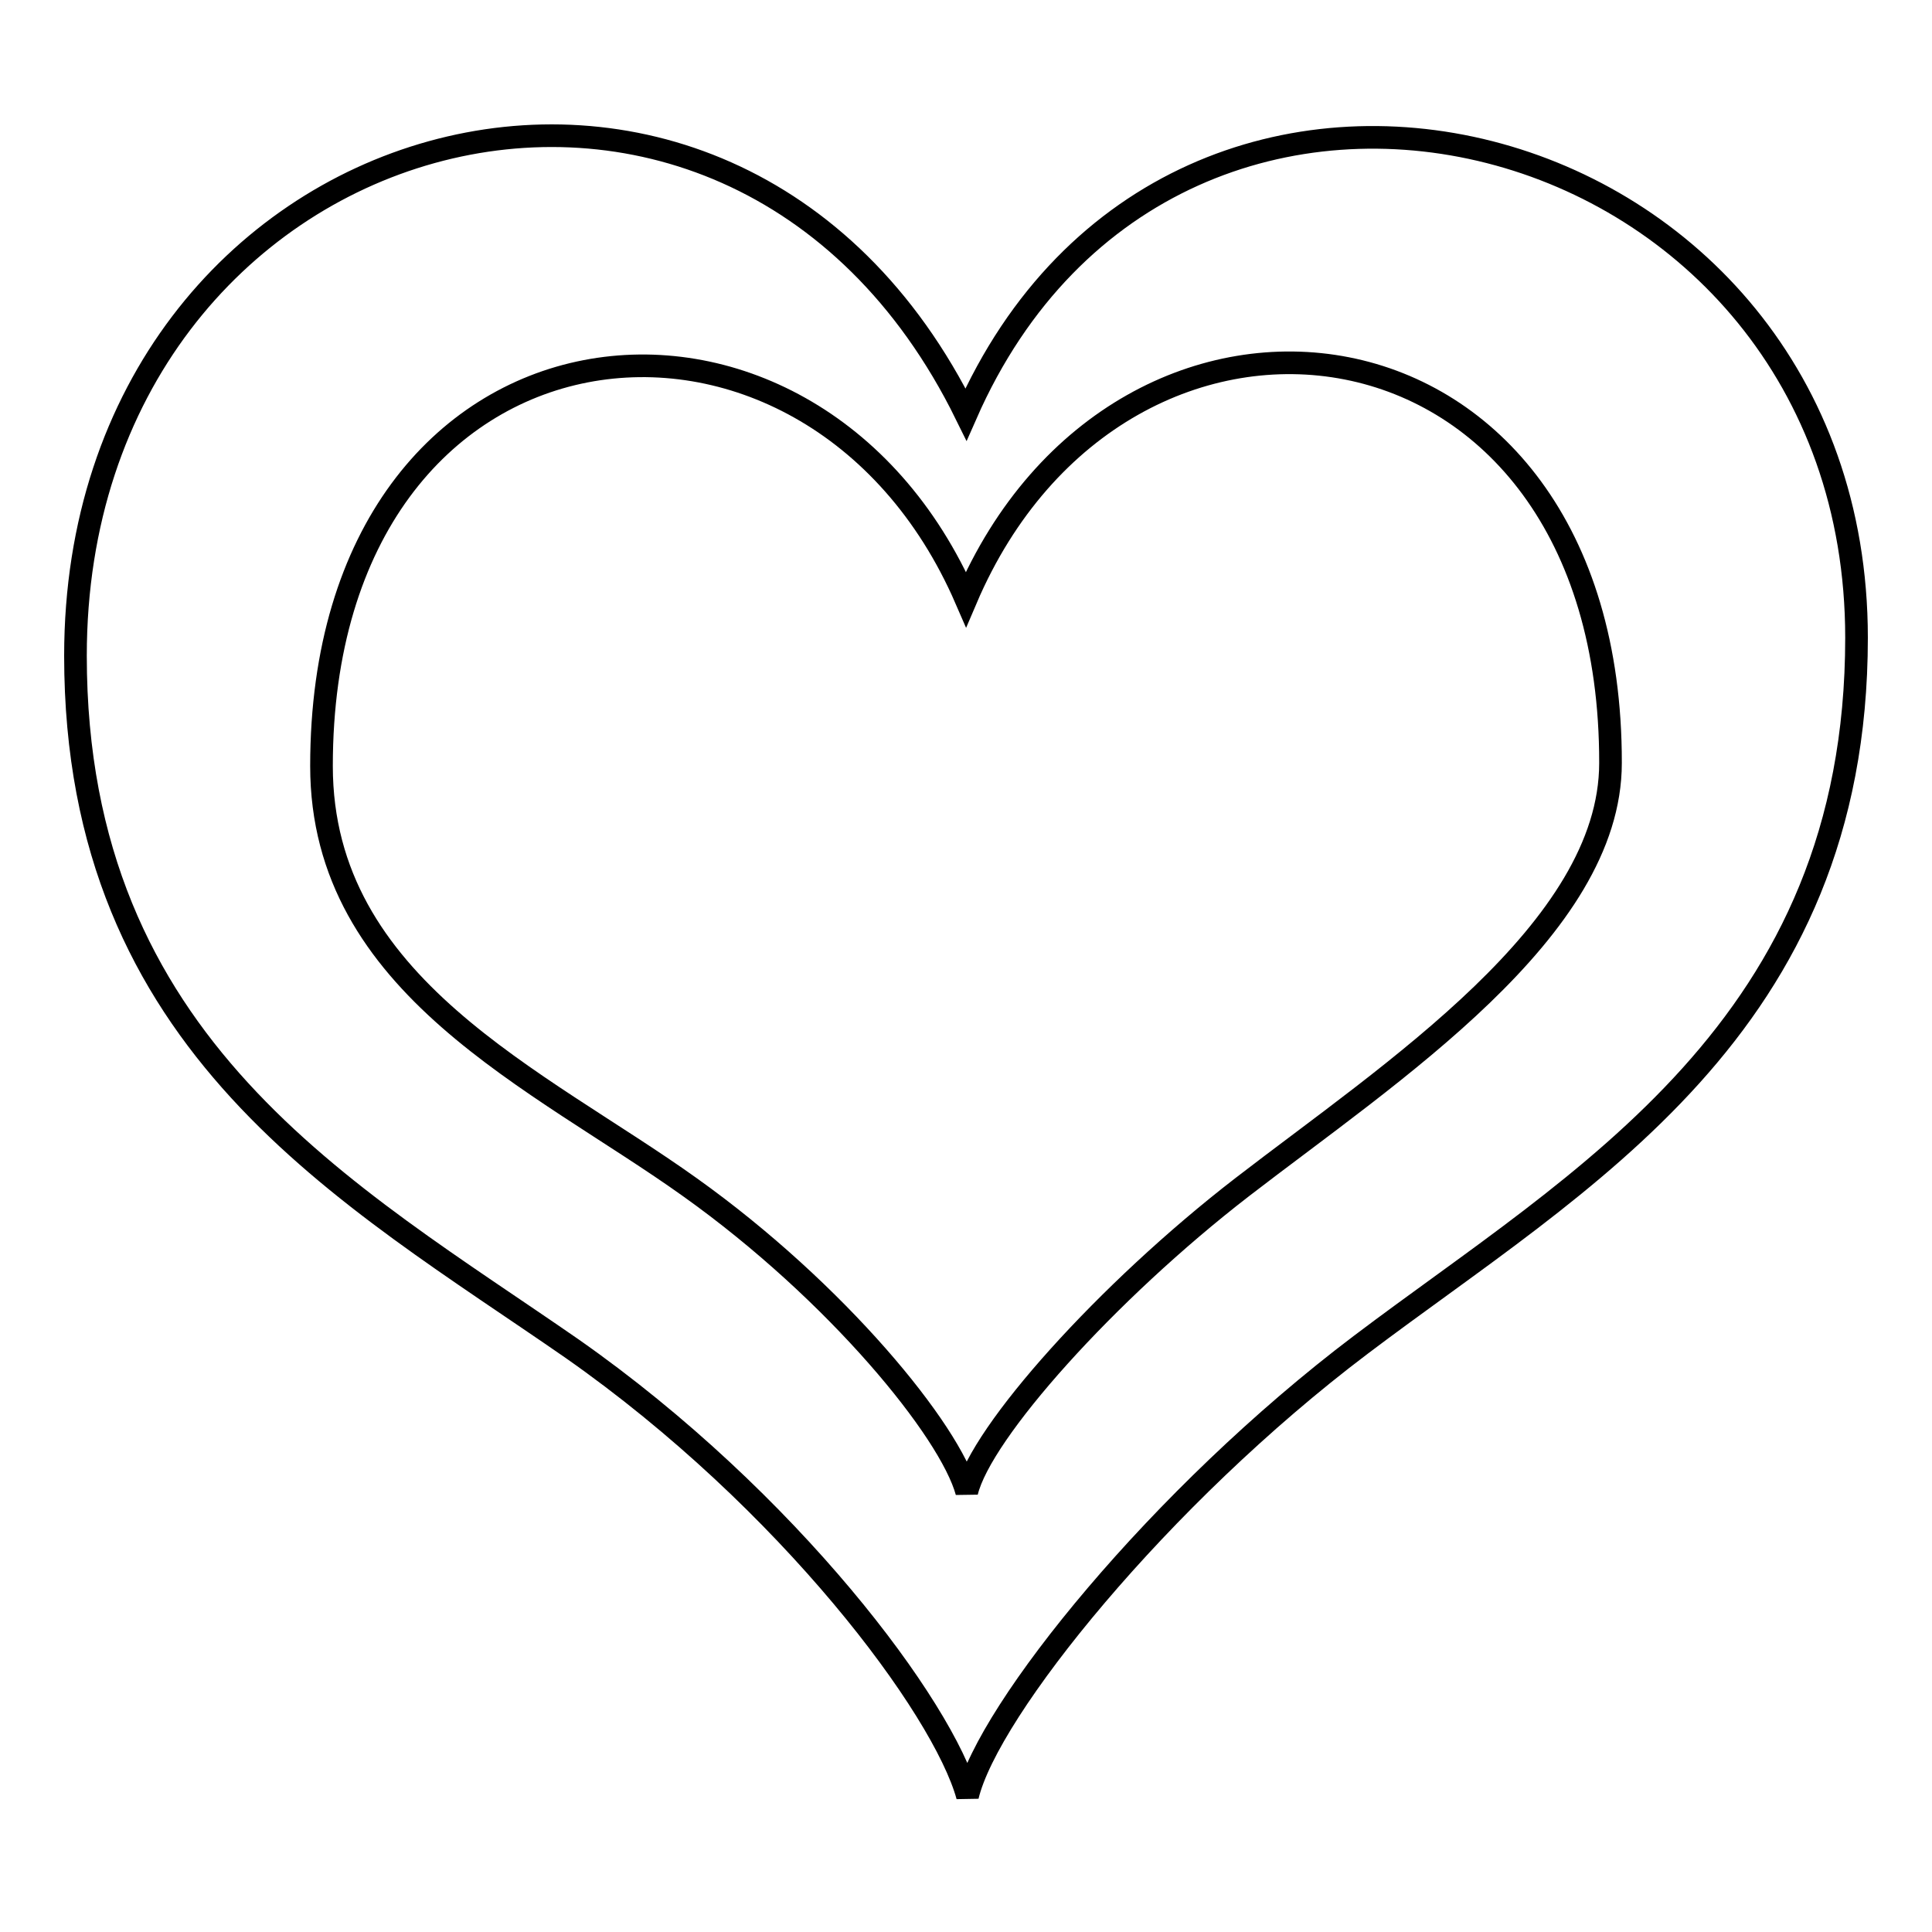
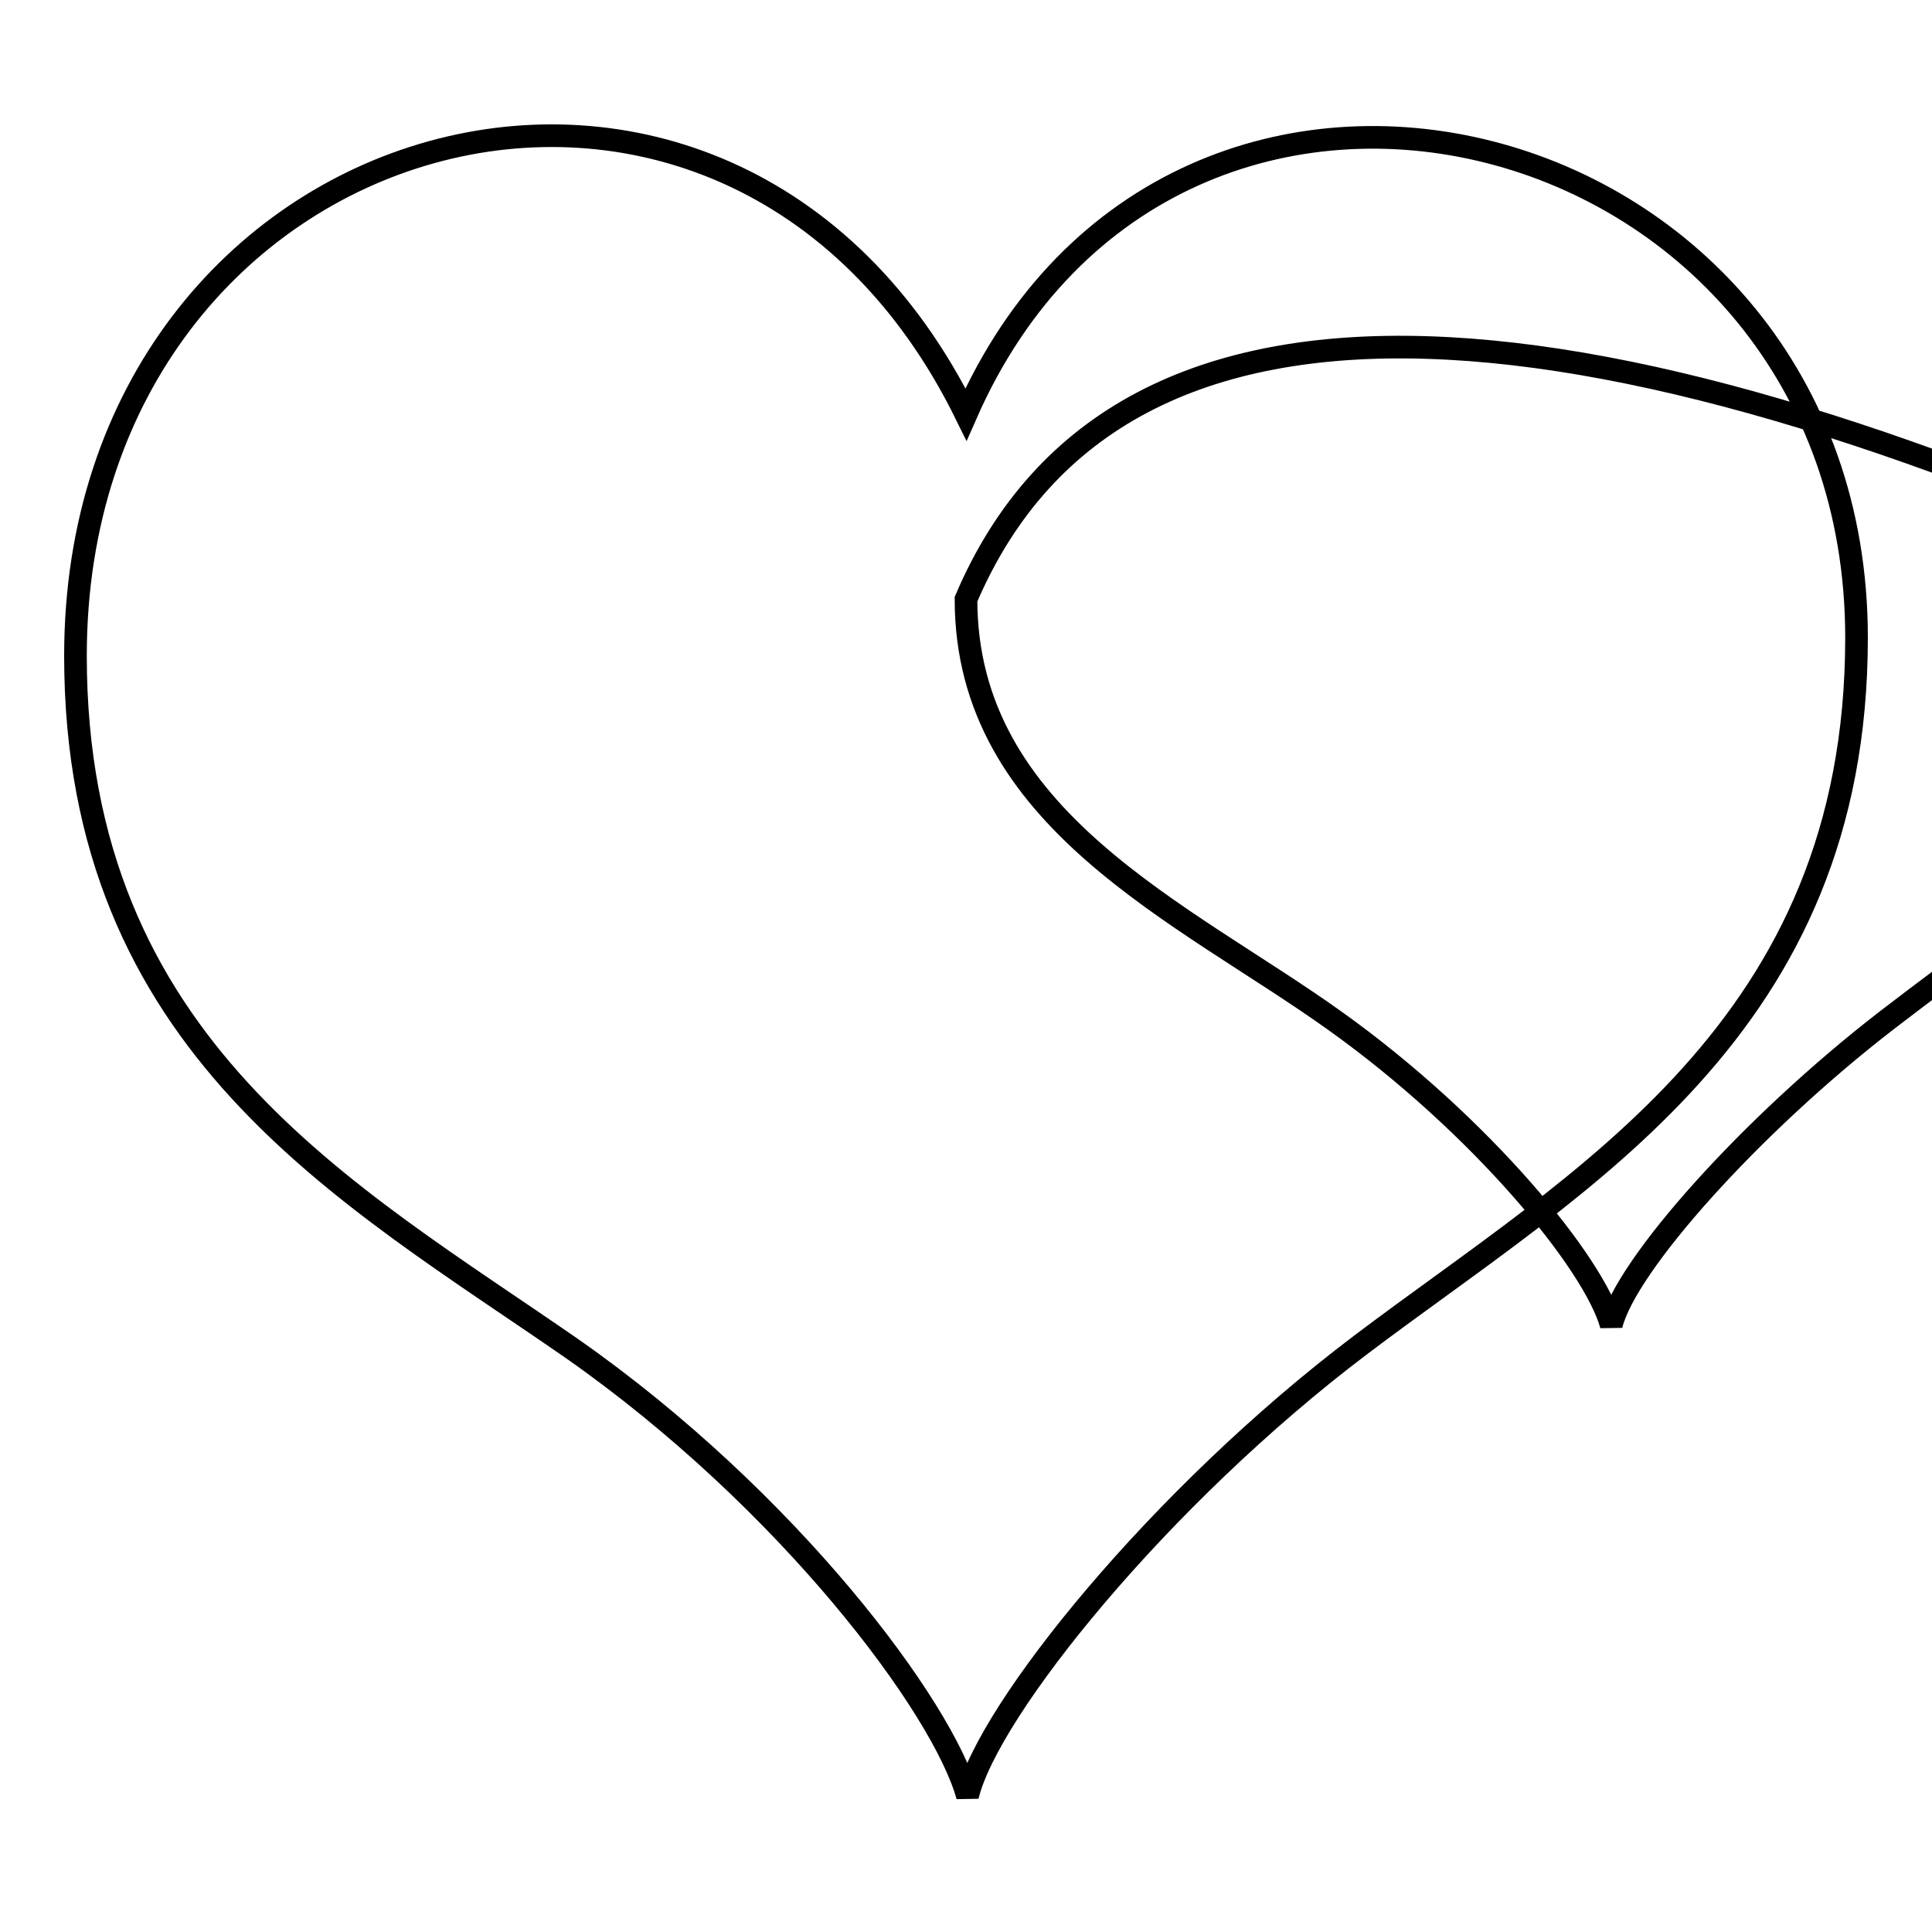
<svg xmlns="http://www.w3.org/2000/svg" version="1.1" x="0px" y="0px" viewBox="0 0 256 256" enable-background="new 0 0 256 256" xml:space="preserve">
  <g>
    <g>
-       <path stroke-width="3" fill-opacity="0" stroke="#000000" d="M180.3,178.2c-26.6,20.1-49.4,48.4-52.1,59.8c-3.2-11.7-23.7-39.2-52.4-59.3C46.1,158.1,10,138.7,10,86.9c0-71.3,86.5-96,118-32c27.7-63,118-39.5,118,29.6C246,136.3,209.4,156.2,180.3,178.2L180.3,178.2z M128,79.4c-20.6-47.5-85.4-40.4-85.4,22.1c0,29.2,28.8,41.5,48.8,55.8c19.5,13.9,34.5,32.3,36.7,40.4c1.9-7.9,18.5-26.5,36.5-40.4c19.7-15.2,48.8-34.1,48.8-56.2C213.5,38.9,148.6,31.1,128,79.4L128,79.4z" />
+       <path stroke-width="3" fill-opacity="0" stroke="#000000" d="M180.3,178.2c-26.6,20.1-49.4,48.4-52.1,59.8c-3.2-11.7-23.7-39.2-52.4-59.3C46.1,158.1,10,138.7,10,86.9c0-71.3,86.5-96,118-32c27.7-63,118-39.5,118,29.6C246,136.3,209.4,156.2,180.3,178.2L180.3,178.2z M128,79.4c0,29.2,28.8,41.5,48.8,55.8c19.5,13.9,34.5,32.3,36.7,40.4c1.9-7.9,18.5-26.5,36.5-40.4c19.7-15.2,48.8-34.1,48.8-56.2C213.5,38.9,148.6,31.1,128,79.4L128,79.4z" />
    </g>
  </g>
</svg>